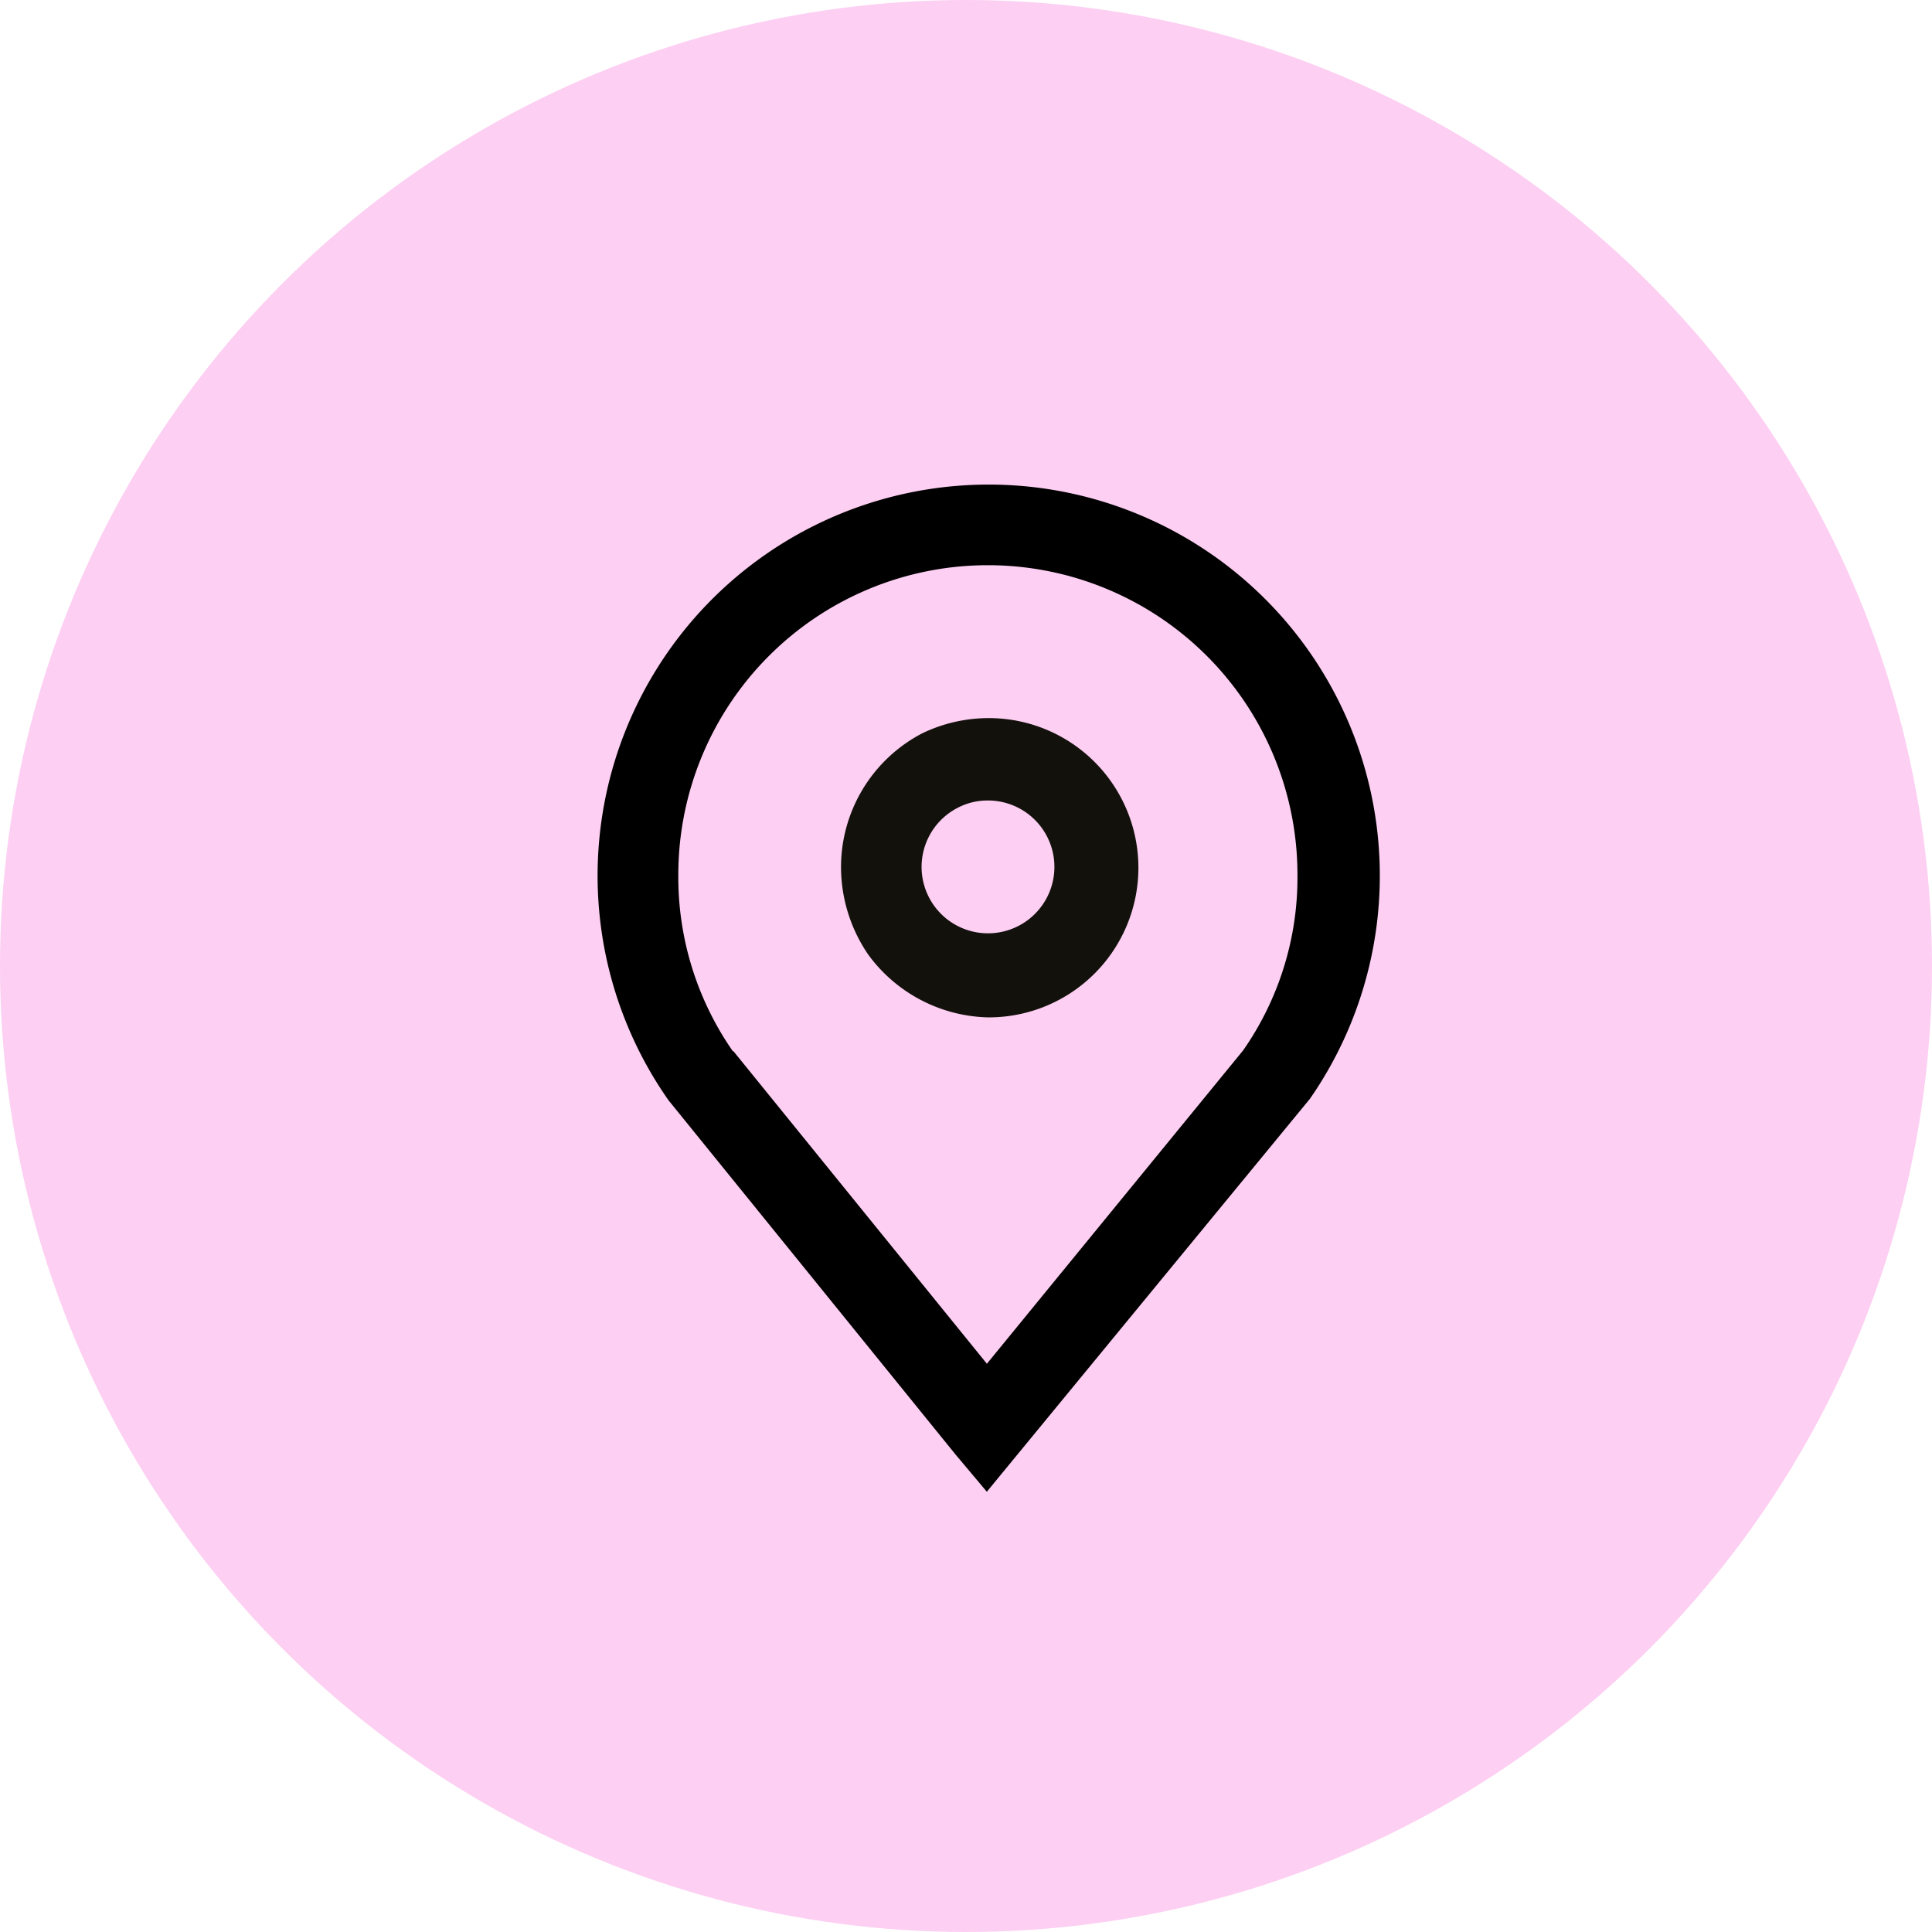
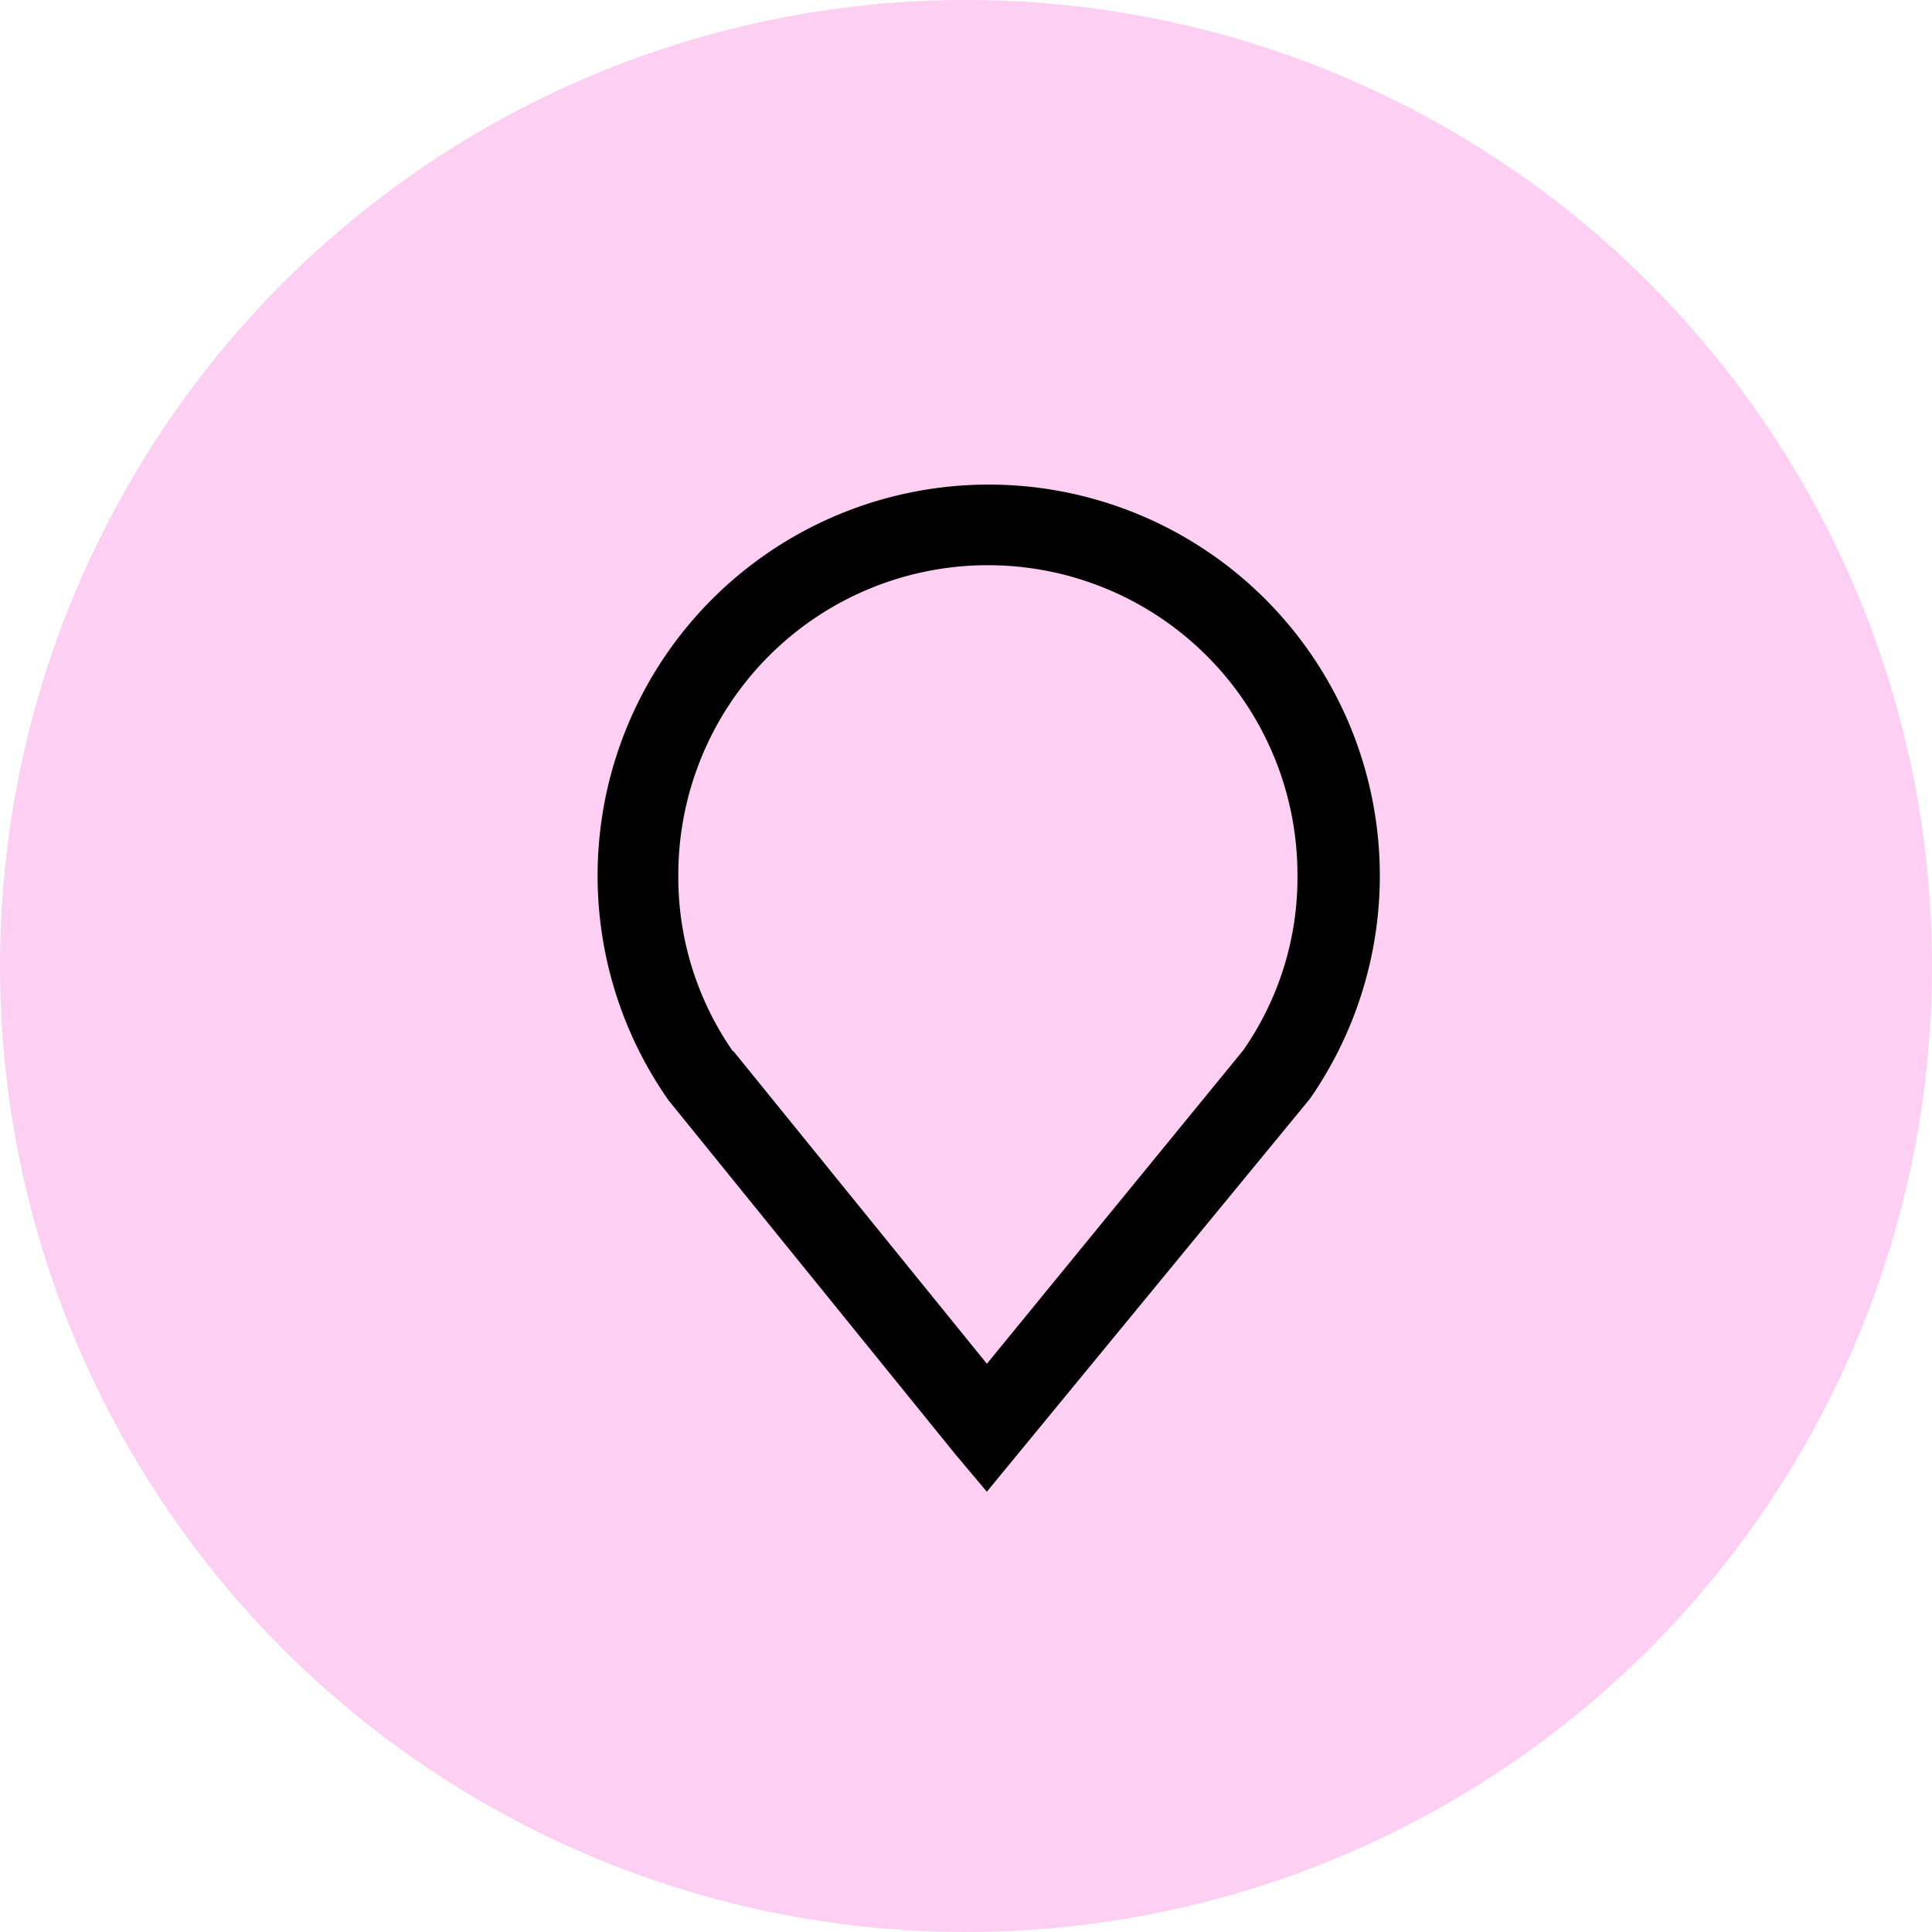
<svg xmlns="http://www.w3.org/2000/svg" id="Componente_11_1" data-name="Componente 11 – 1" width="32" height="32" viewBox="0 0 32 32">
  <defs>
    <style>
      .cls-1 {
        fill: #fdcff2;
      }

      .cls-2 {
        fill: #13110c;
      }
    </style>
  </defs>
  <circle id="Ellisse_22" data-name="Ellisse 22" class="cls-1" cx="16" cy="16" r="16" />
  <g id="Layer_1" data-name="Layer 1" transform="translate(9.877 8)">
    <path id="Tracciato_160" data-name="Tracciato 160" d="M6.455,16.682l-.521-.62L1.184,10.2a6.478,6.478,0,1,1,10.623-.027h0ZM2.262,9.39l4.194,5.172L10.7,9.372a5,5,0,0,0,.9-2.909,5.127,5.127,0,1,0-10.255,0,5.047,5.047,0,0,0,.9,2.918Z" transform="translate(0.013 0.026)" />
-     <path id="Tracciato_161" data-name="Tracciato 161" class="cls-2" d="M6.934,9.267A2.532,2.532,0,0,1,4.949,8.225,2.577,2.577,0,0,1,4.5,6.8,2.5,2.5,0,0,1,5.847,4.561a2.541,2.541,0,0,1,1.1-.251,2.478,2.478,0,1,1,0,4.957Zm0-3.592a1.051,1.051,0,0,0-.494.117,1.1,1.1,0,1,0,.467-.117Z" transform="translate(-0.447 -0.416)" />
  </g>
</svg>